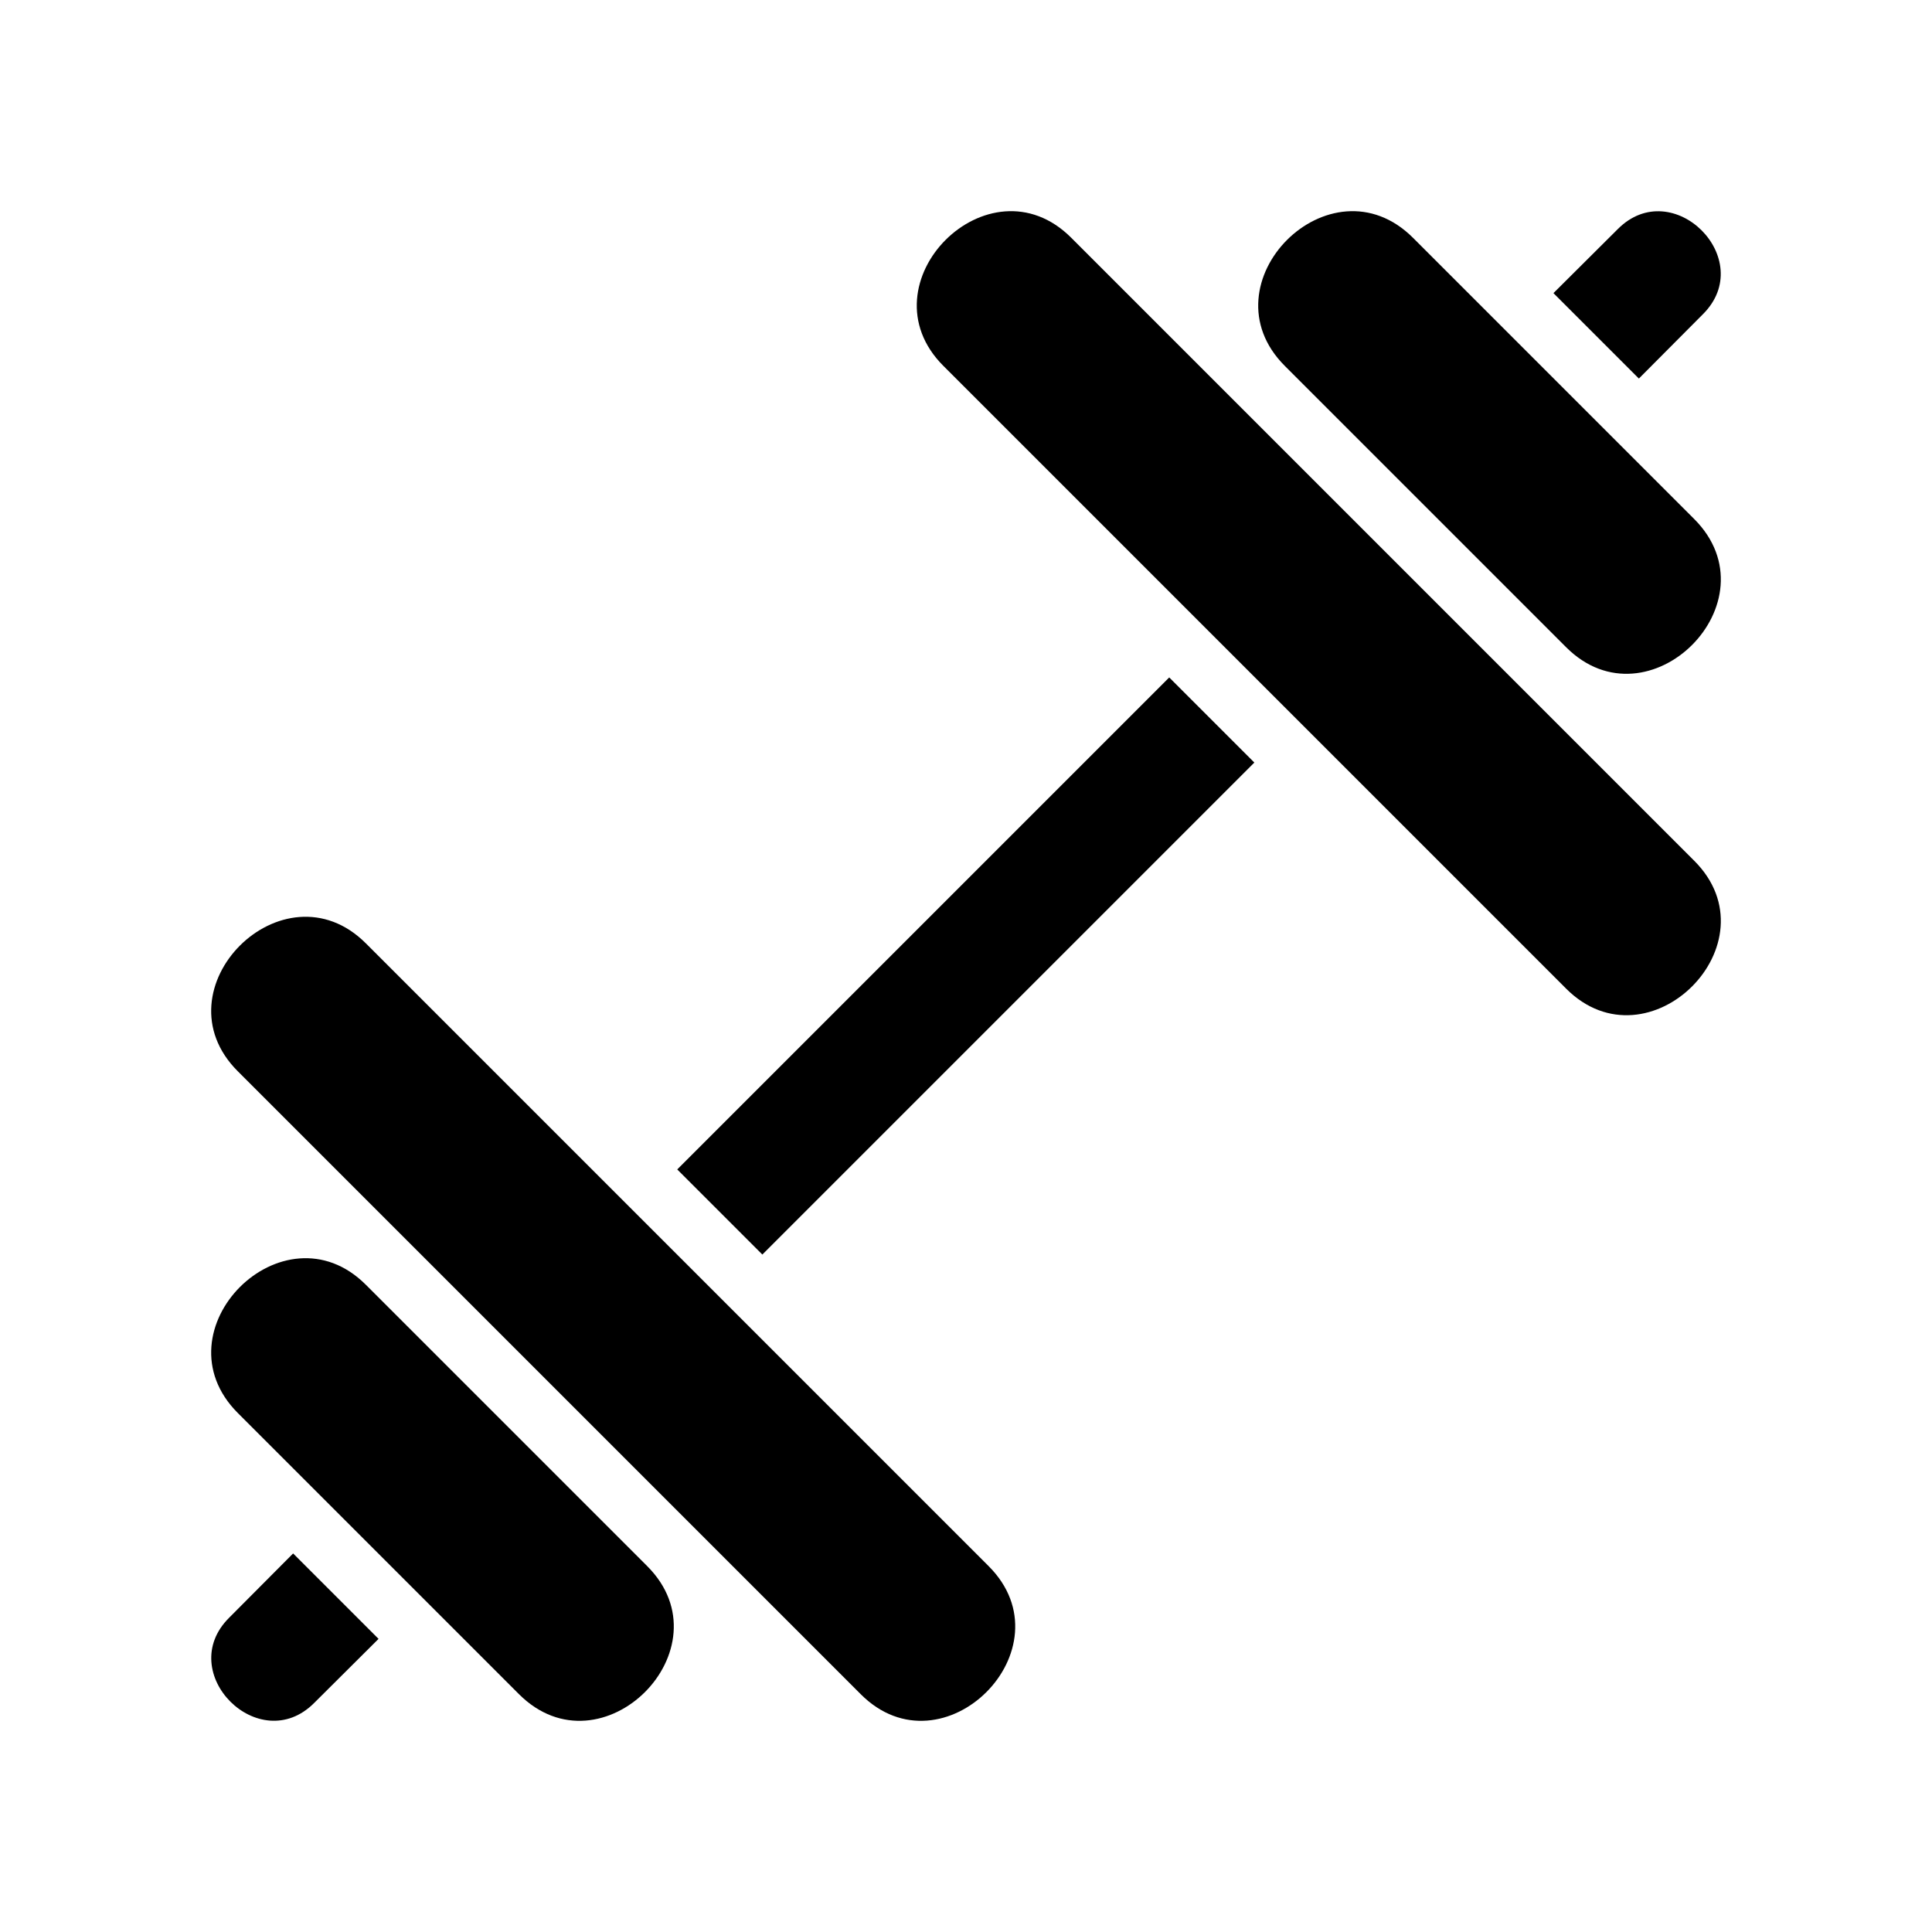
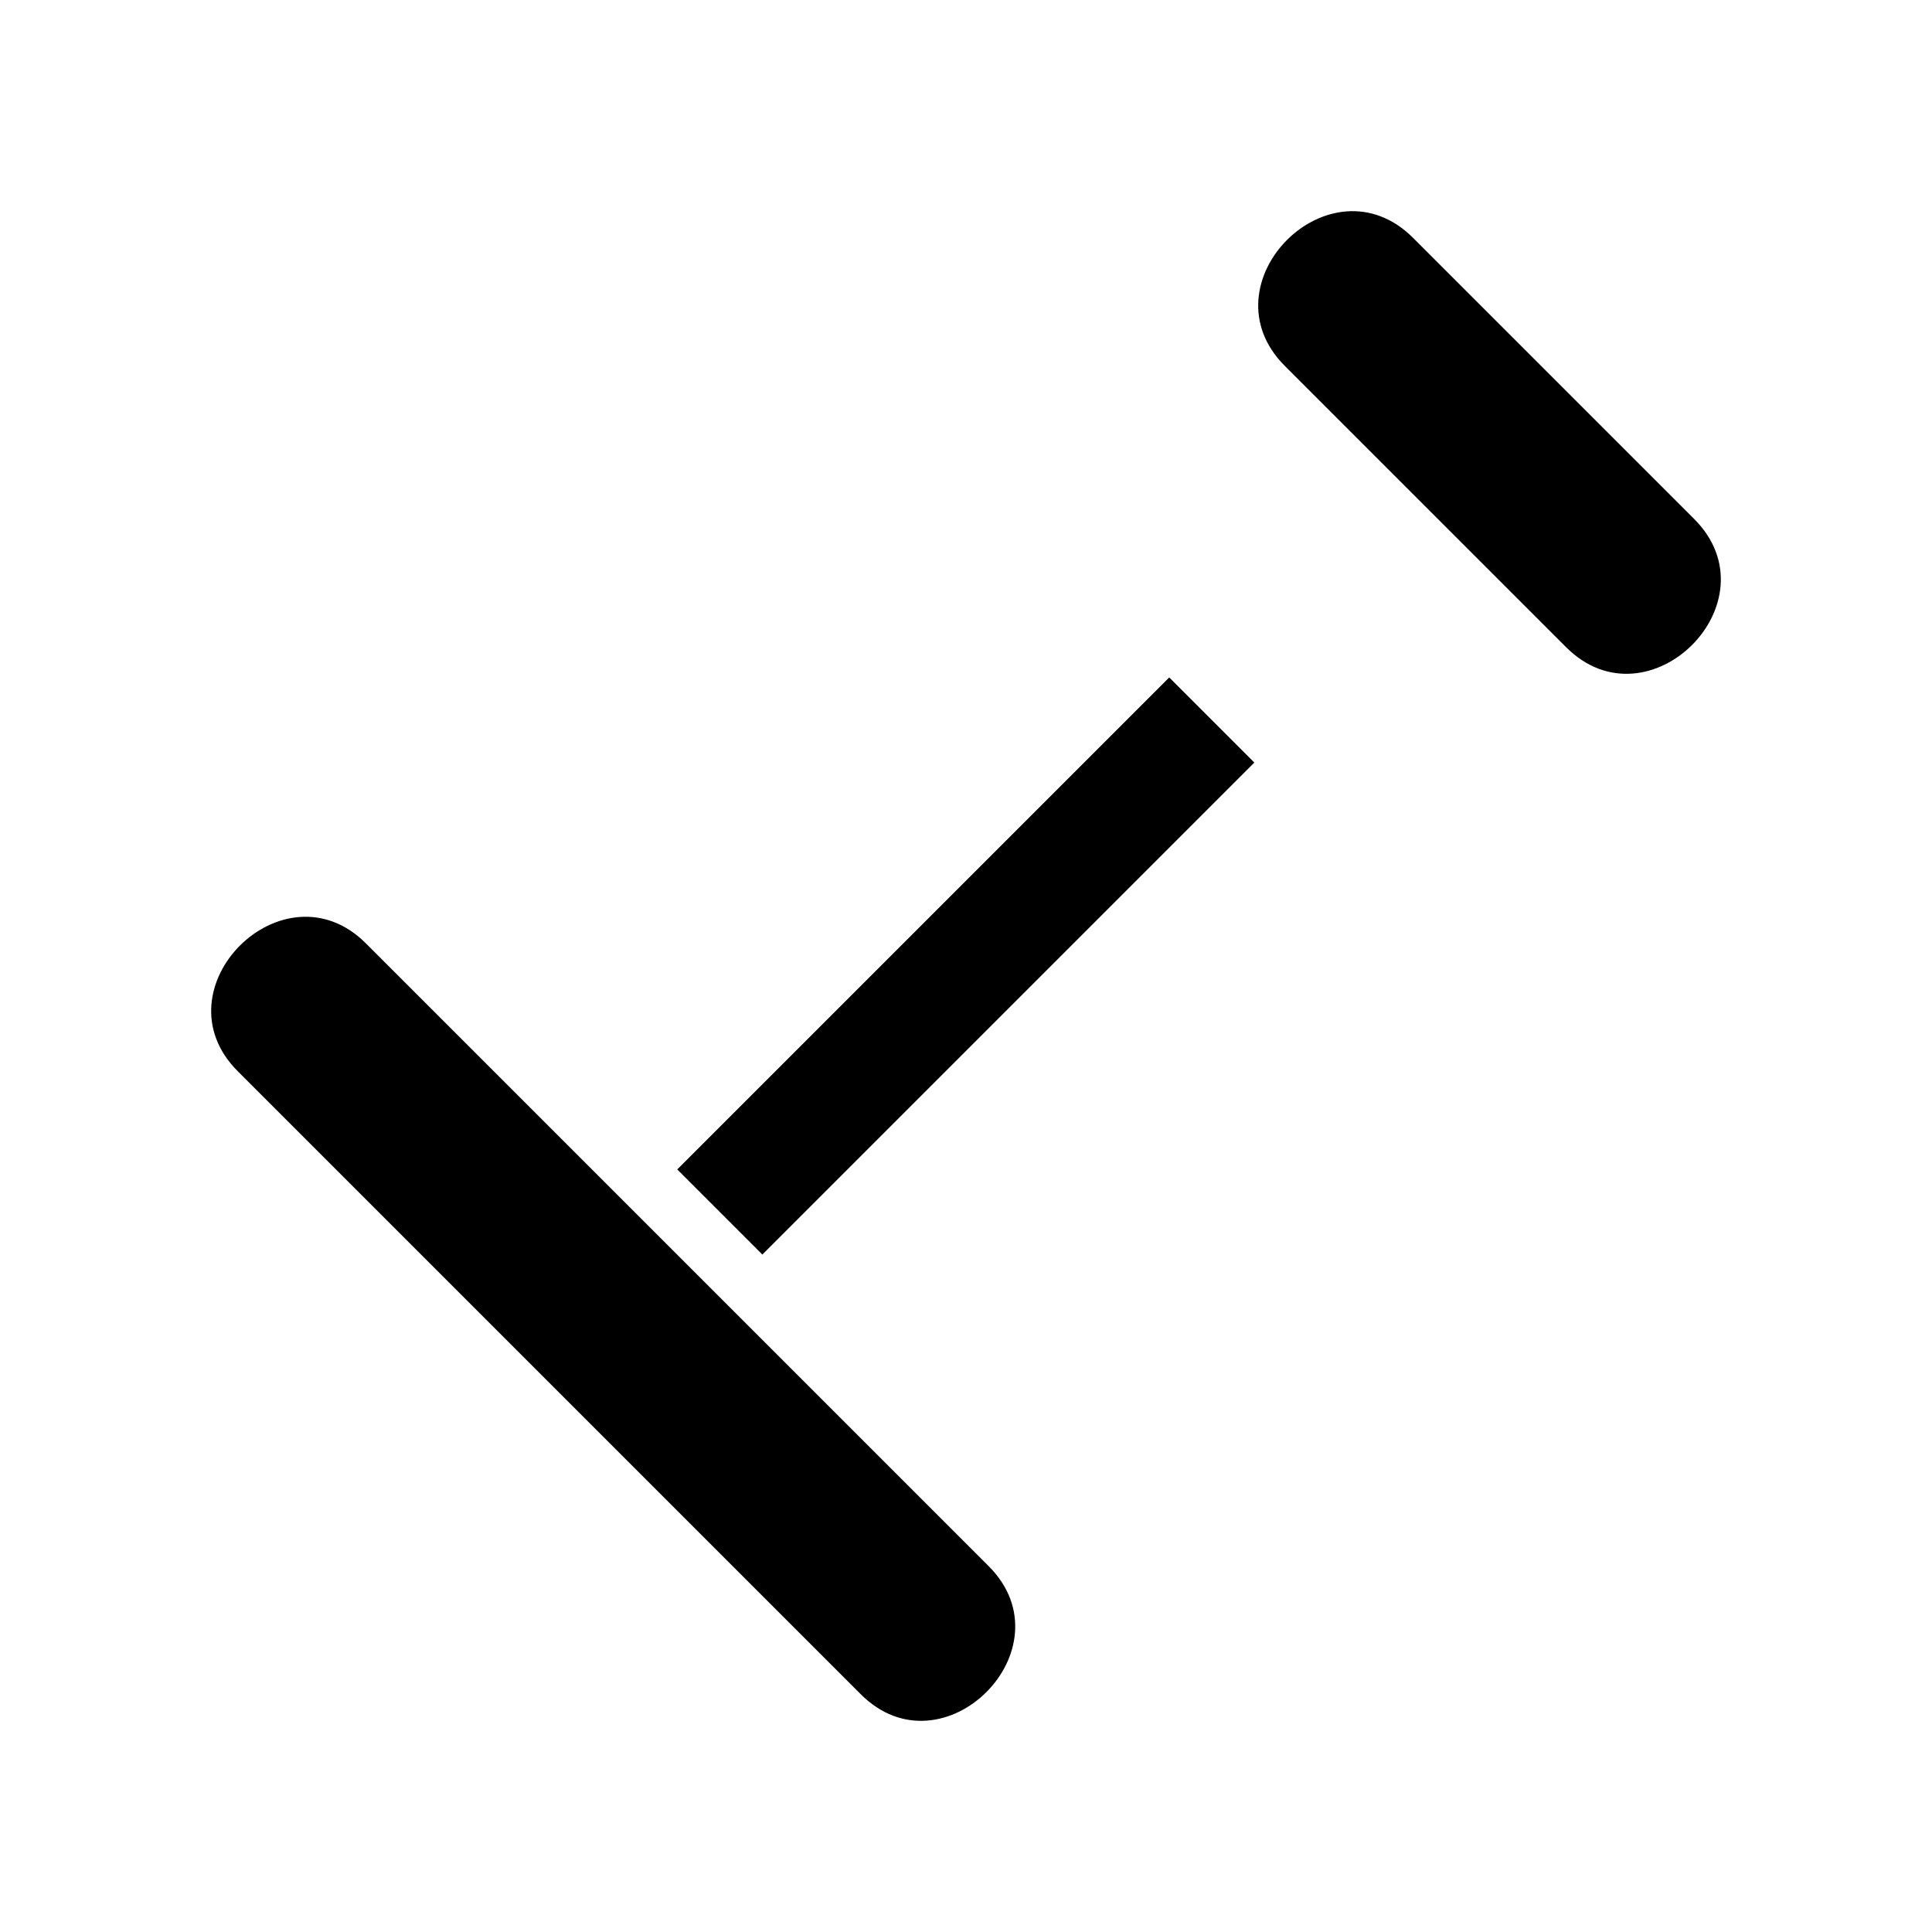
<svg xmlns="http://www.w3.org/2000/svg" id="Layer_2" enable-background="new 0 0 64 64" height="512" viewBox="0 0 64 64" width="512">
-   <path d="m12.54 54.29-2.13 2.12c-1.82 1.83-4.65-1-2.82-2.82l2.12-2.13z" />
-   <path d="m21.44 51.88c2.73 2.73-1.51 6.98-4.25 4.24l-9.31-9.31c-2.74-2.74 1.51-6.98 4.24-4.25z" />
  <path d="m32.75 51.88c2.73 2.73-1.51 6.98-4.24 4.24l-20.63-20.63c-2.74-2.73 1.51-6.97 4.24-4.24z" />
  <path d="m20.474 30.006h23.052v3.988h-23.052z" transform="matrix(.707 -.707 .707 .707 -13.255 32)" />
-   <path d="m53.59 7.59c1.82-1.83 4.65 1 2.82 2.82l-2.12 2.13-2.83-2.83z" />
  <path d="m56.12 17.19c2.74 2.74-1.51 6.98-4.24 4.25l-9.32-9.32c-2.73-2.73 1.51-6.98 4.25-4.24z" />
-   <path d="m56.12 28.51c2.74 2.73-1.51 6.97-4.24 4.24l-20.63-20.63c-2.73-2.73 1.51-6.98 4.24-4.24z" />
</svg>